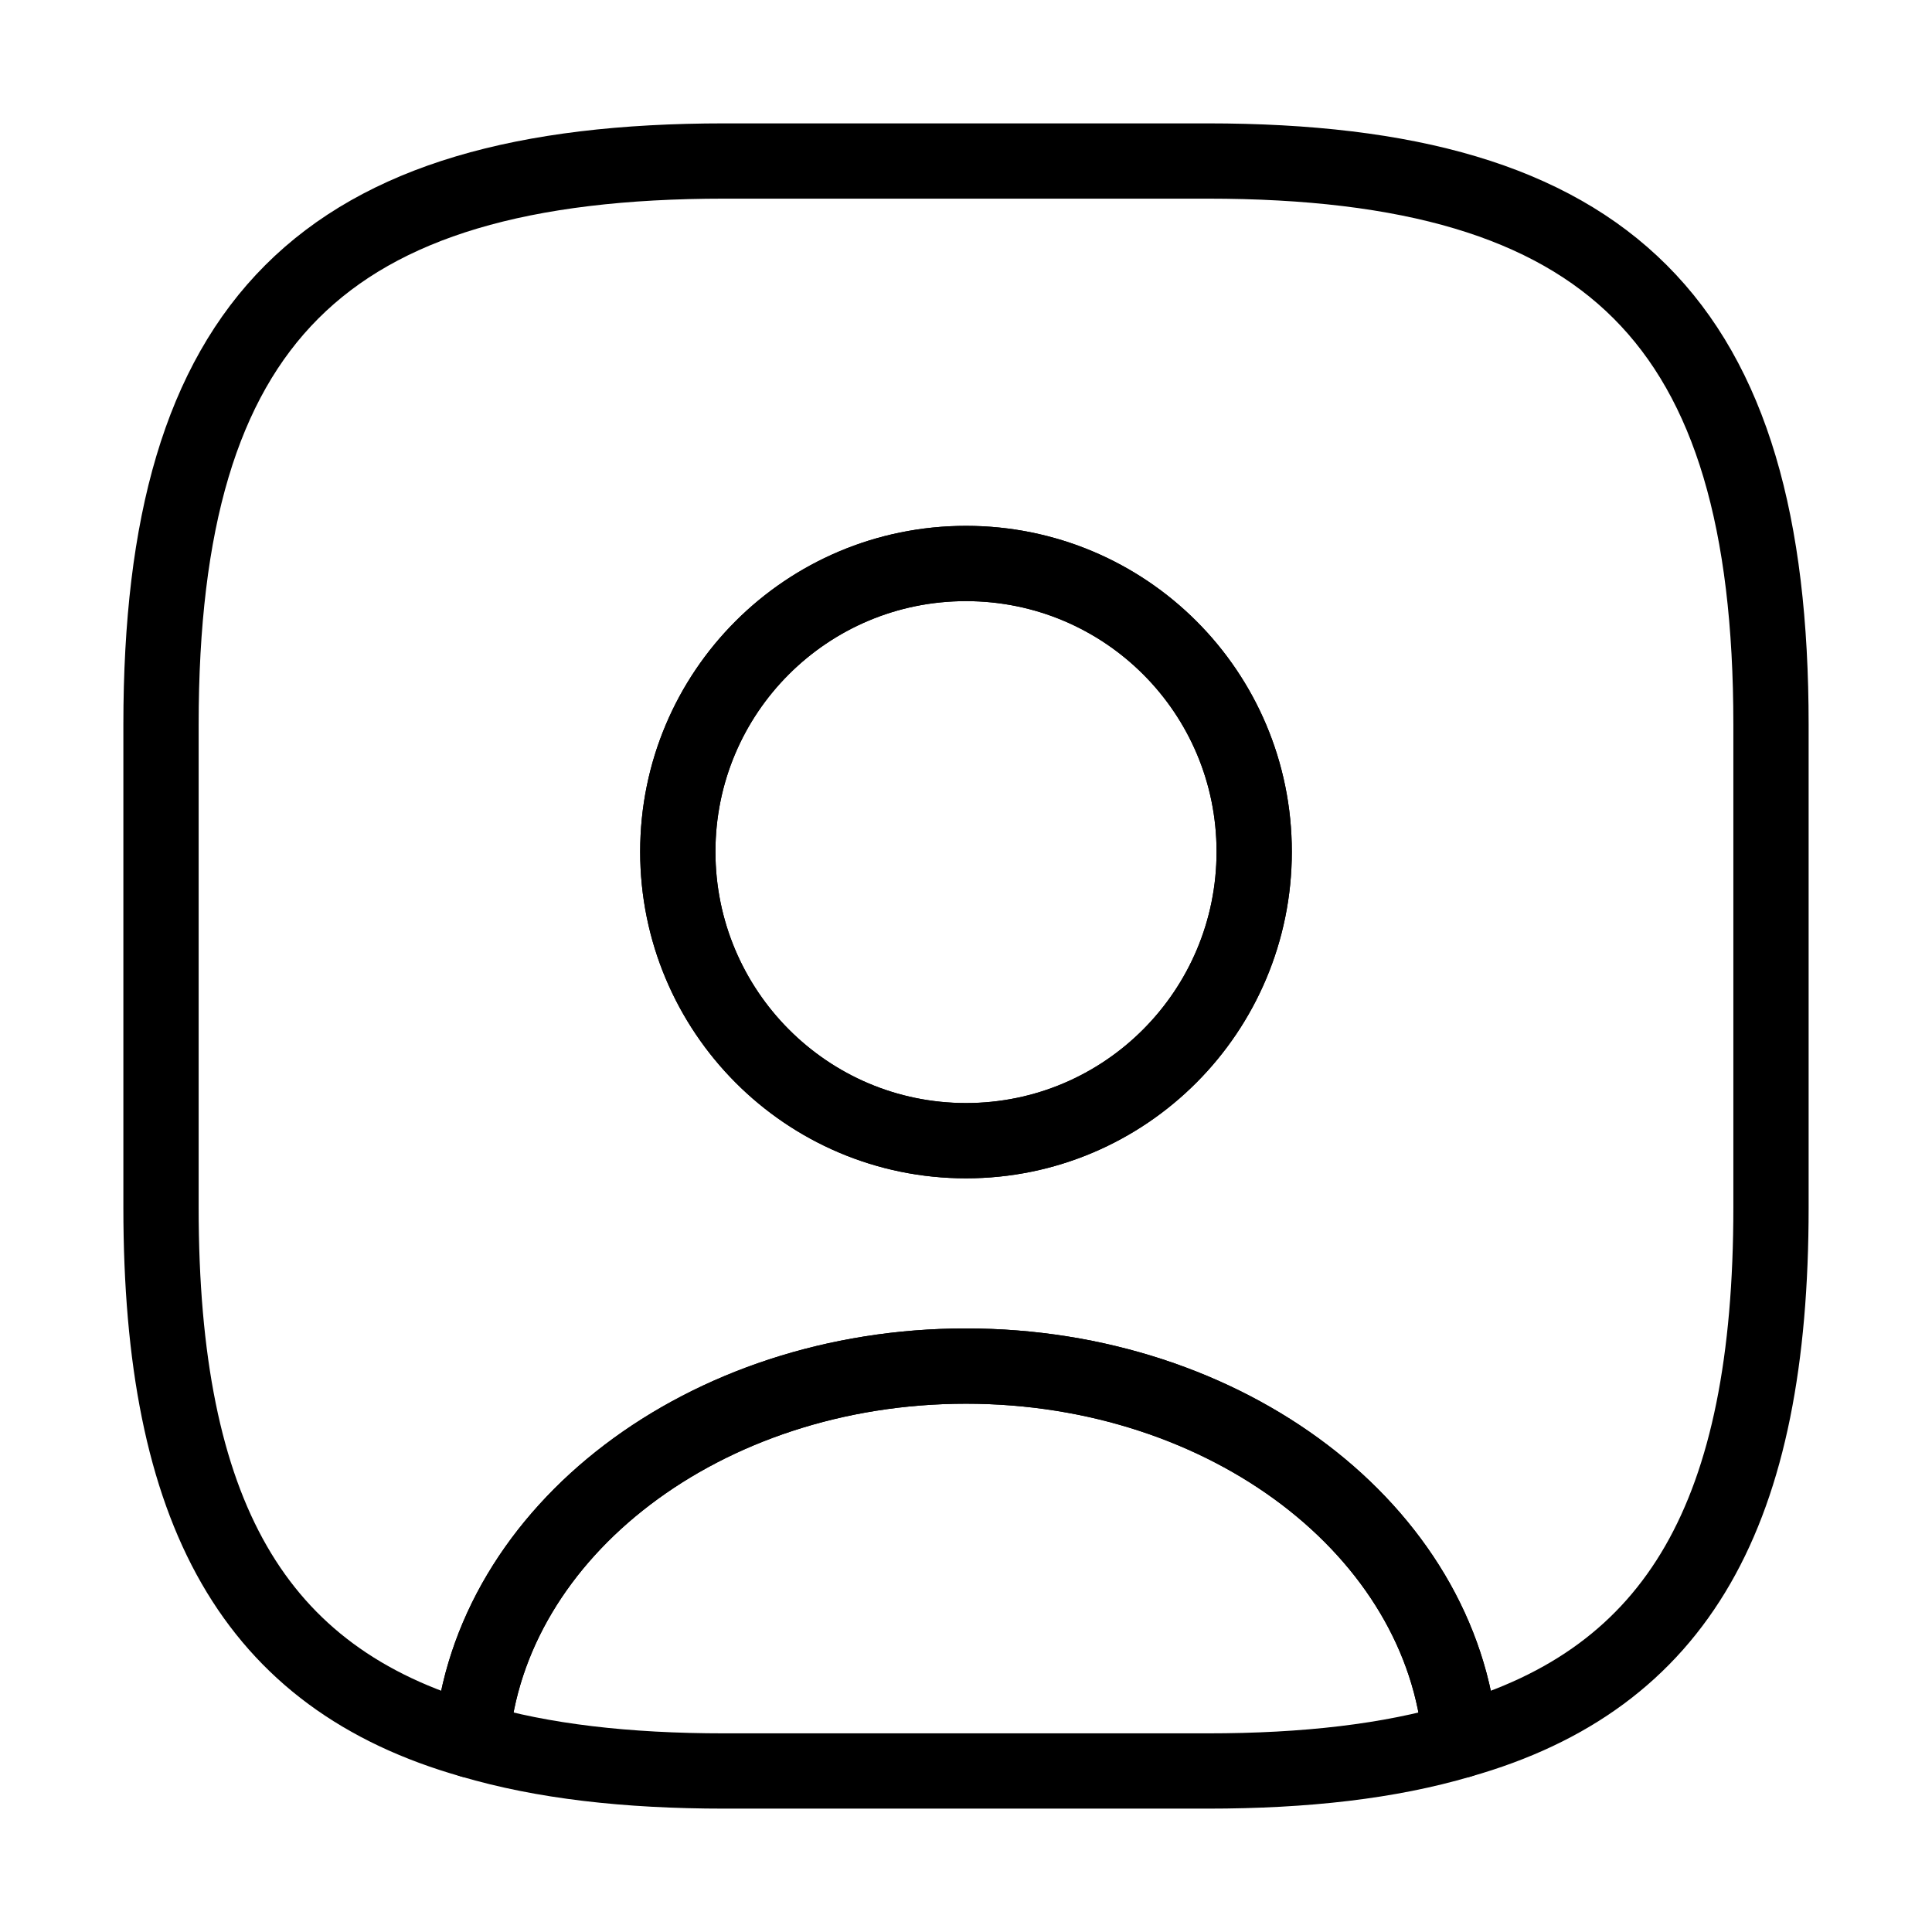
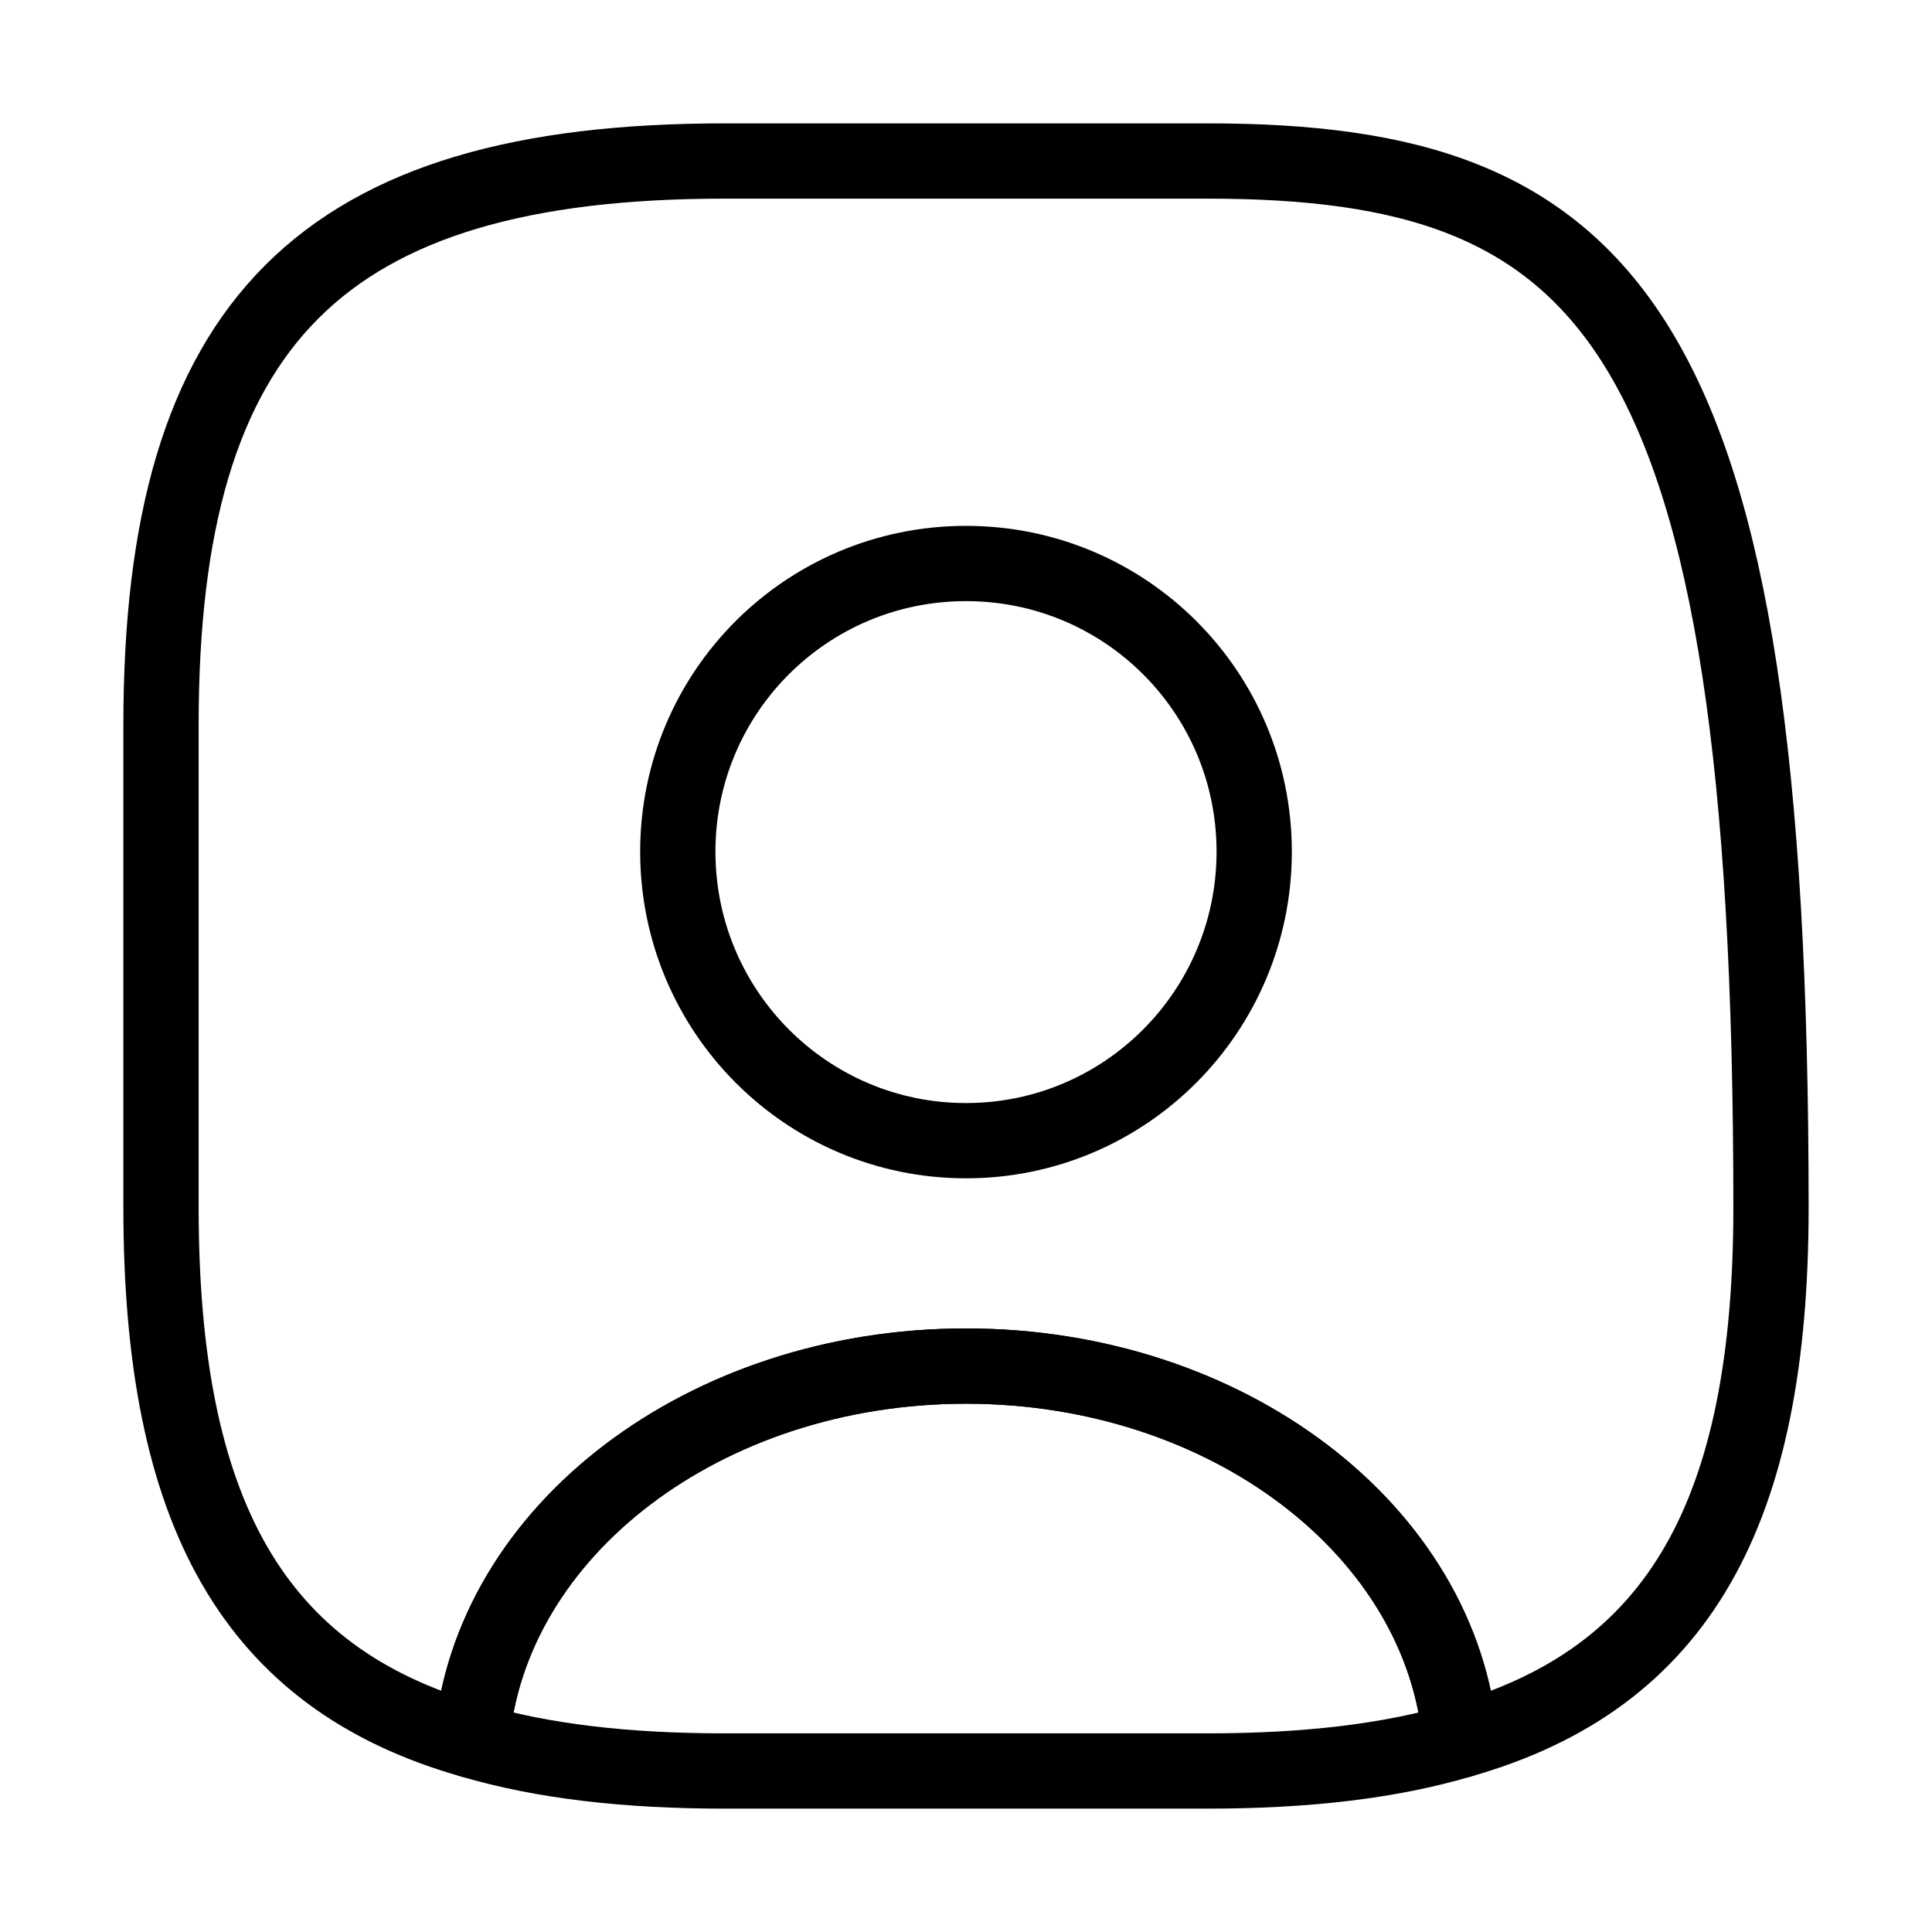
<svg xmlns="http://www.w3.org/2000/svg" width="77" height="77" viewBox="0 0 77 77" fill="none">
  <path d="M58.199 69.364C55.376 70.198 52.039 70.583 48.125 70.583H28.875C24.961 70.583 21.624 70.198 18.801 69.364C19.507 61.023 28.073 54.445 38.5 54.445C48.927 54.445 57.493 61.023 58.199 69.364Z" stroke="black" stroke-width="3" stroke-linecap="round" stroke-linejoin="round" />
-   <path d="M48.125 6.417H28.875C12.833 6.417 6.417 12.833 6.417 28.875V48.125C6.417 60.253 10.074 66.894 18.801 69.364C19.507 61.023 28.073 54.445 38.5 54.445C48.927 54.445 57.493 61.023 58.199 69.364C66.926 66.894 70.583 60.253 70.583 48.125V28.875C70.583 12.833 64.167 6.417 48.125 6.417ZM38.5 45.462C32.148 45.462 27.014 40.297 27.014 33.944C27.014 27.592 32.148 22.458 38.5 22.458C44.852 22.458 49.986 27.592 49.986 33.944C49.986 40.297 44.852 45.462 38.5 45.462Z" stroke="black" stroke-width="3" stroke-linecap="round" stroke-linejoin="round" />
-   <path d="M49.986 33.944C49.986 40.297 44.852 45.462 38.5 45.462C32.148 45.462 27.014 40.297 27.014 33.944C27.014 27.592 32.148 22.458 38.5 22.458C44.852 22.458 49.986 27.592 49.986 33.944Z" stroke="black" stroke-width="3" stroke-linecap="round" stroke-linejoin="round" />
+   <path d="M48.125 6.417H28.875C12.833 6.417 6.417 12.833 6.417 28.875V48.125C6.417 60.253 10.074 66.894 18.801 69.364C19.507 61.023 28.073 54.445 38.5 54.445C48.927 54.445 57.493 61.023 58.199 69.364C66.926 66.894 70.583 60.253 70.583 48.125C70.583 12.833 64.167 6.417 48.125 6.417ZM38.5 45.462C32.148 45.462 27.014 40.297 27.014 33.944C27.014 27.592 32.148 22.458 38.5 22.458C44.852 22.458 49.986 27.592 49.986 33.944C49.986 40.297 44.852 45.462 38.5 45.462Z" stroke="black" stroke-width="3" stroke-linecap="round" stroke-linejoin="round" />
</svg>